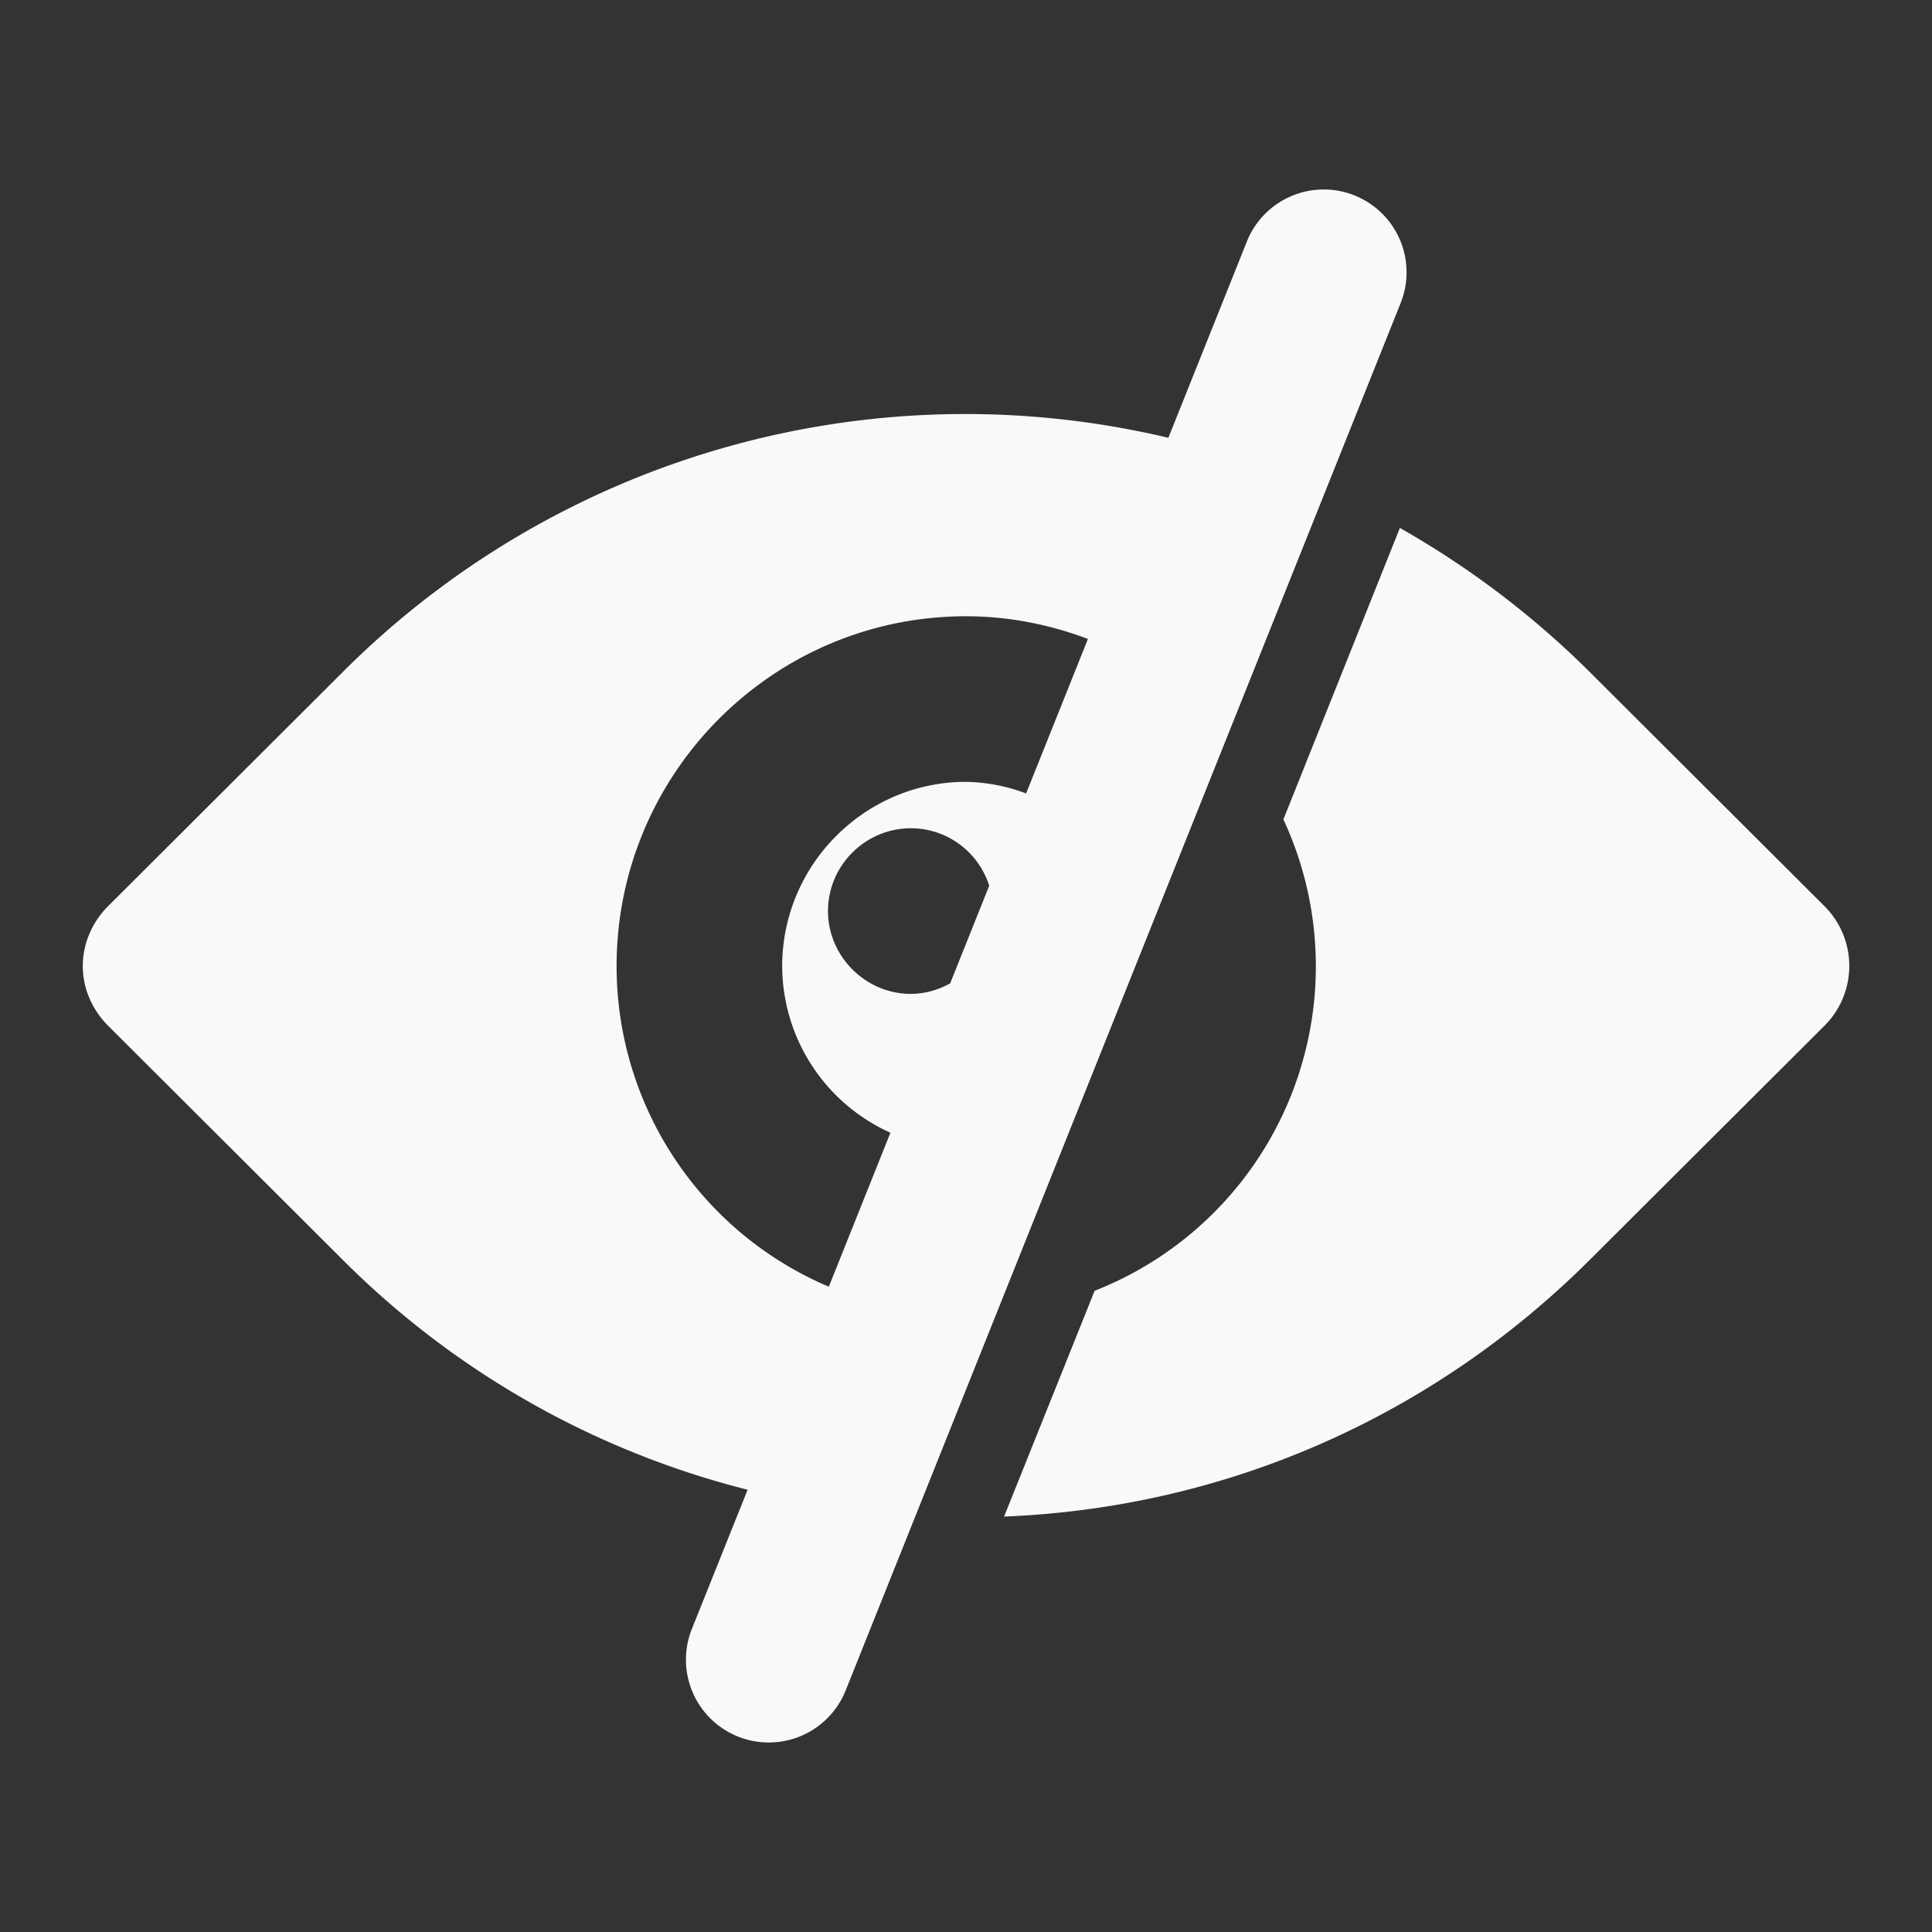
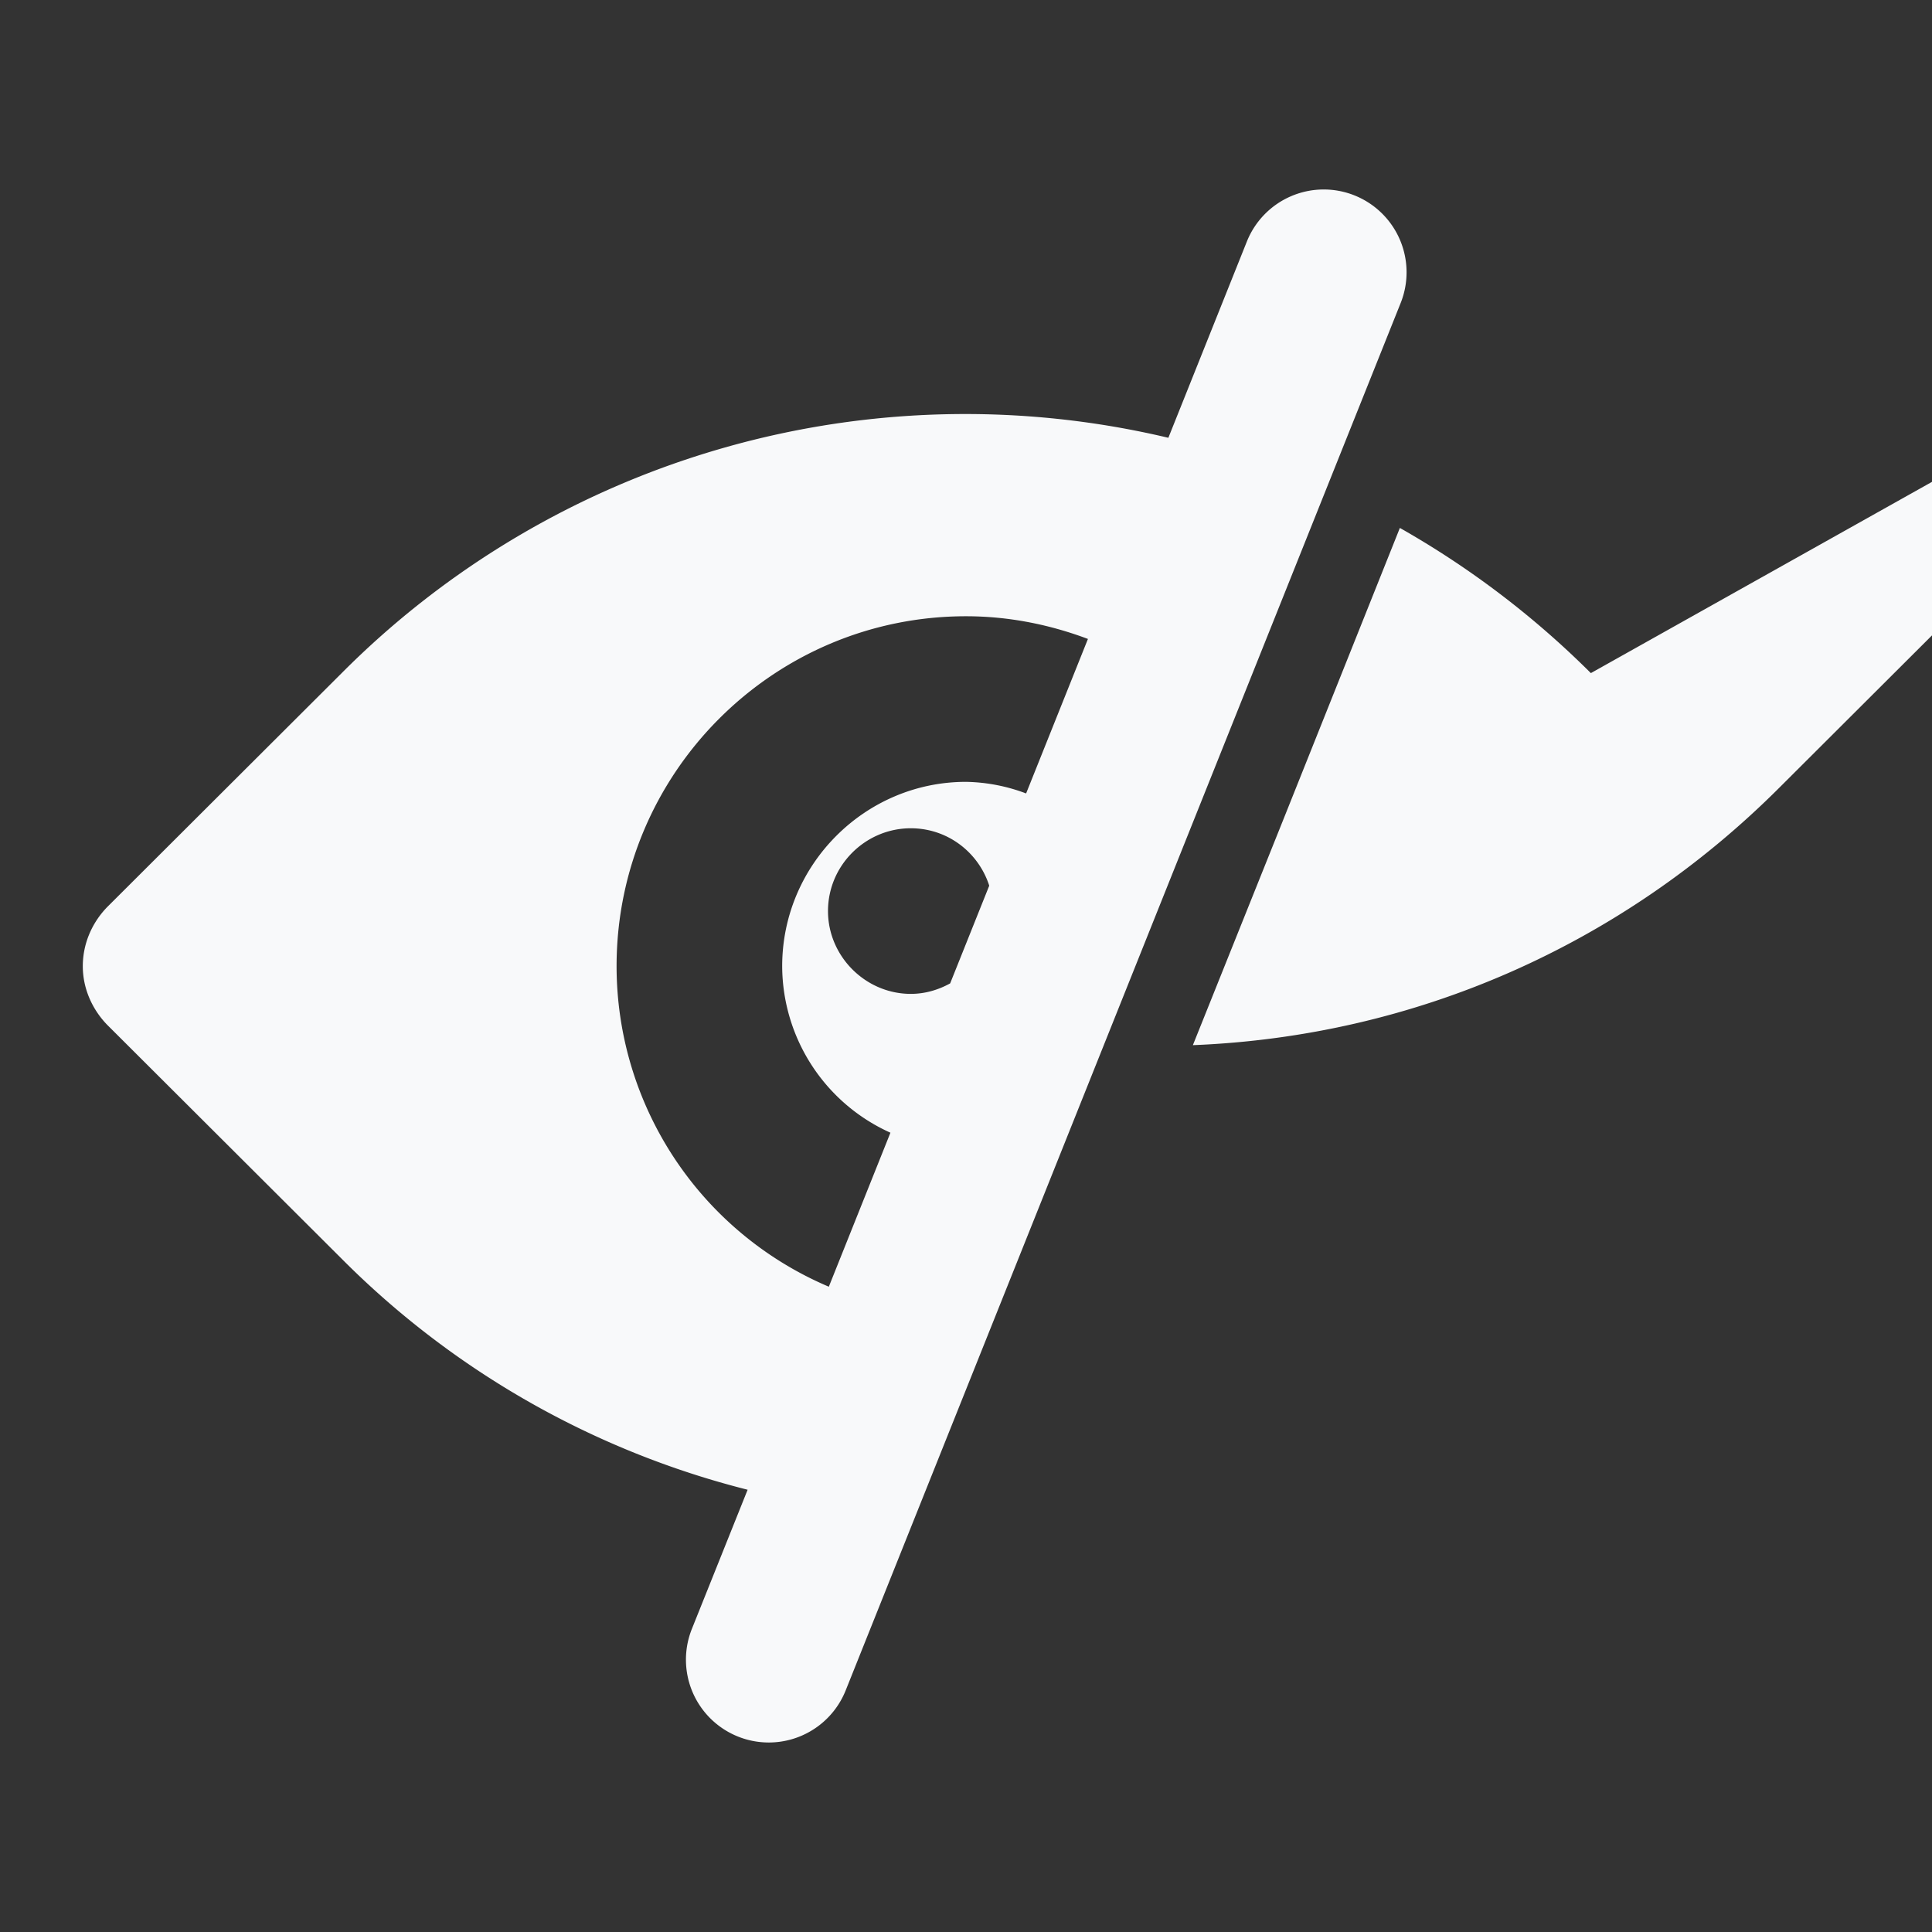
<svg xmlns="http://www.w3.org/2000/svg" width="512" height="512" version="1.1" x="0" y="0" viewBox="0 0 35 35" class="" xml:space="preserve" style="enable-background: new 0 0 512 512">
  <rect x="0" y="0" width="35" height="35" fill="#333333" stroke="none" />
  <g>
-     <path d="M28.82 12.194a16.231 16.231 0 0 0-3.46-2.63l-2.11 5.28a6.316 6.316 0 0 1-3.42 8.54l-1.64 4.09c4.02-.16 7.77-1.81 10.63-4.67l4.25-4.24a1.53 1.53 0 0 0 0-2.13zM24.538 3.54a1.5 1.5 0 0 0-1.95.836l-1.422 3.555A15.941 15.941 0 0 0 6.19 12.194l-4.25 4.24c-.28.29-.44.67-.44 1.07 0 .39.16.77.44 1.06l4.25 4.24a15.843 15.843 0 0 0 7.354 4.184l-1.01 2.521a1.5 1.5 0 0 0 2.786 1.115L25.374 5.49a1.5 1.5 0 0 0-.836-1.95zm-7.325 14.275c-.213.117-.453.19-.713.19-.82 0-1.5-.68-1.5-1.5 0-.83.68-1.5 1.5-1.5.668 0 1.227.437 1.421 1.04zm1.376-3.441a3.225 3.225 0 0 0-1.089-.21c-1.83 0-3.33 1.5-3.33 3.34a3.32 3.32 0 0 0 1.961 3.016l-1.116 2.79a6.31 6.31 0 0 1-3.845-5.806c0-3.5 2.84-6.34 6.33-6.34.778 0 1.52.152 2.209.411z" data-original="#000000" class="" style="fill: #f8f9fa; opacity: 1" />
+     <path d="M28.82 12.194a16.231 16.231 0 0 0-3.46-2.63l-2.11 5.28l-1.64 4.09c4.02-.16 7.77-1.81 10.63-4.67l4.25-4.24a1.53 1.53 0 0 0 0-2.13zM24.538 3.54a1.5 1.5 0 0 0-1.95.836l-1.422 3.555A15.941 15.941 0 0 0 6.19 12.194l-4.25 4.24c-.28.29-.44.67-.44 1.07 0 .39.16.77.44 1.06l4.25 4.24a15.843 15.843 0 0 0 7.354 4.184l-1.01 2.521a1.5 1.5 0 0 0 2.786 1.115L25.374 5.49a1.5 1.5 0 0 0-.836-1.95zm-7.325 14.275c-.213.117-.453.19-.713.19-.82 0-1.5-.68-1.5-1.5 0-.83.68-1.5 1.5-1.5.668 0 1.227.437 1.421 1.04zm1.376-3.441a3.225 3.225 0 0 0-1.089-.21c-1.83 0-3.33 1.5-3.33 3.34a3.32 3.32 0 0 0 1.961 3.016l-1.116 2.79a6.31 6.31 0 0 1-3.845-5.806c0-3.5 2.84-6.34 6.33-6.34.778 0 1.52.152 2.209.411z" data-original="#000000" class="" style="fill: #f8f9fa; opacity: 1" />
  </g>
</svg>